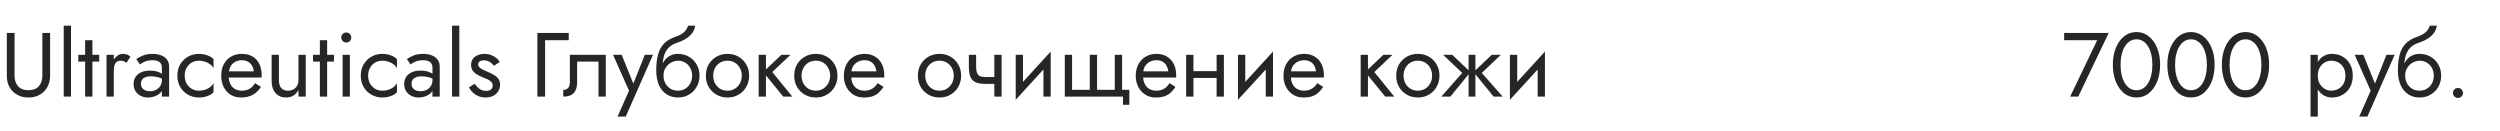
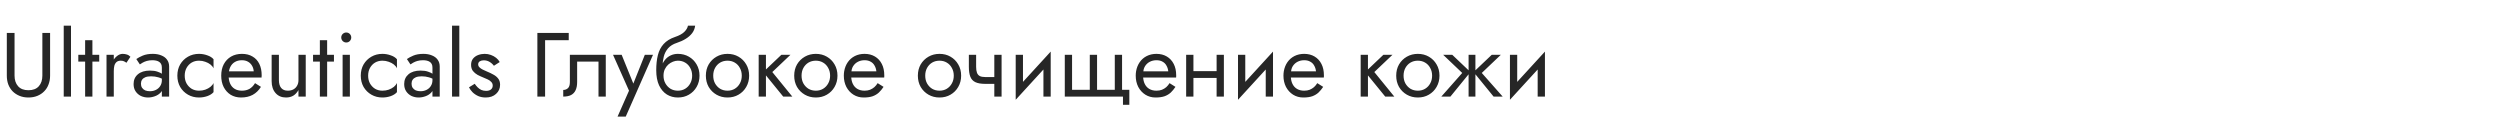
<svg xmlns="http://www.w3.org/2000/svg" width="440" height="23" viewBox="0 0 440 23" fill="none">
  <path d="M1.2 5.8V13.32C1.2 13.875 1.285 14.387 1.456 14.856C1.637 15.325 1.893 15.731 2.224 16.072C2.565 16.413 2.971 16.68 3.44 16.872C3.909 17.064 4.432 17.16 5.008 17.16C5.584 17.16 6.107 17.064 6.576 16.872C7.045 16.68 7.445 16.413 7.776 16.072C8.117 15.731 8.373 15.325 8.544 14.856C8.725 14.387 8.816 13.875 8.816 13.32V5.8H7.456V13.32C7.456 14.088 7.248 14.707 6.832 15.176C6.416 15.645 5.808 15.88 5.008 15.88C4.208 15.88 3.6 15.645 3.184 15.176C2.768 14.707 2.56 14.088 2.56 13.32V5.8H1.2ZM11.216 4.52V17H12.496V4.52H11.216ZM13.783 9.64V10.84H17.463V9.64H13.783ZM14.983 7.08V17H16.263V7.08H14.983ZM20.027 9.64H18.747V17H20.027V9.64ZM22.251 11.048L22.955 9.992C22.763 9.789 22.549 9.656 22.315 9.592C22.091 9.517 21.846 9.48 21.579 9.48C21.238 9.48 20.901 9.613 20.571 9.88C20.24 10.147 19.968 10.509 19.755 10.968C19.552 11.416 19.451 11.933 19.451 12.52H20.027C20.027 12.168 20.059 11.853 20.123 11.576C20.198 11.299 20.326 11.08 20.507 10.92C20.688 10.76 20.939 10.68 21.259 10.68C21.472 10.68 21.648 10.712 21.787 10.776C21.925 10.829 22.08 10.92 22.251 11.048ZM24.807 14.728C24.807 14.461 24.871 14.232 24.999 14.04C25.127 13.848 25.319 13.699 25.575 13.592C25.842 13.485 26.183 13.432 26.599 13.432C27.047 13.432 27.469 13.491 27.863 13.608C28.258 13.715 28.642 13.896 29.015 14.152V13.4C28.941 13.304 28.797 13.181 28.583 13.032C28.37 12.872 28.082 12.733 27.719 12.616C27.367 12.488 26.925 12.424 26.391 12.424C25.485 12.424 24.775 12.643 24.263 13.08C23.762 13.507 23.511 14.077 23.511 14.792C23.511 15.293 23.629 15.72 23.863 16.072C24.098 16.424 24.407 16.696 24.791 16.888C25.186 17.069 25.607 17.16 26.055 17.16C26.461 17.16 26.866 17.085 27.271 16.936C27.687 16.787 28.034 16.557 28.311 16.248C28.599 15.939 28.743 15.549 28.743 15.08L28.487 14.12C28.487 14.504 28.391 14.845 28.199 15.144C28.018 15.432 27.767 15.656 27.447 15.816C27.138 15.976 26.786 16.056 26.391 16.056C26.082 16.056 25.805 16.008 25.559 15.912C25.325 15.805 25.138 15.651 24.999 15.448C24.871 15.245 24.807 15.005 24.807 14.728ZM24.615 11.336C24.733 11.251 24.893 11.149 25.095 11.032C25.298 10.915 25.543 10.813 25.831 10.728C26.13 10.643 26.461 10.6 26.823 10.6C27.047 10.6 27.261 10.621 27.463 10.664C27.666 10.707 27.842 10.776 27.991 10.872C28.151 10.968 28.274 11.101 28.359 11.272C28.445 11.432 28.487 11.64 28.487 11.896V17H29.767V11.72C29.767 11.24 29.645 10.835 29.399 10.504C29.165 10.173 28.829 9.923 28.391 9.752C27.965 9.571 27.463 9.48 26.887 9.48C26.205 9.48 25.618 9.581 25.127 9.784C24.647 9.987 24.269 10.189 23.991 10.392L24.615 11.336ZM32.51 13.32C32.51 12.808 32.617 12.355 32.83 11.96C33.054 11.555 33.353 11.24 33.726 11.016C34.11 10.792 34.542 10.68 35.022 10.68C35.417 10.68 35.785 10.744 36.126 10.872C36.478 10.989 36.782 11.149 37.038 11.352C37.294 11.555 37.476 11.779 37.582 12.024V10.424C37.326 10.125 36.958 9.896 36.478 9.736C36.009 9.565 35.524 9.48 35.022 9.48C34.308 9.48 33.662 9.645 33.086 9.976C32.51 10.307 32.052 10.76 31.71 11.336C31.38 11.912 31.214 12.573 31.214 13.32C31.214 14.056 31.38 14.717 31.71 15.304C32.052 15.88 32.51 16.333 33.086 16.664C33.662 16.995 34.308 17.16 35.022 17.16C35.524 17.16 36.009 17.08 36.478 16.92C36.958 16.749 37.326 16.515 37.582 16.216V14.616C37.476 14.851 37.294 15.075 37.038 15.288C36.782 15.491 36.478 15.656 36.126 15.784C35.785 15.901 35.417 15.96 35.022 15.96C34.542 15.96 34.11 15.848 33.726 15.624C33.353 15.389 33.054 15.075 32.83 14.68C32.617 14.285 32.51 13.832 32.51 13.32ZM42.423 17.16C43.212 17.16 43.895 17.005 44.471 16.696C45.058 16.376 45.543 15.907 45.927 15.288L44.887 14.632C44.62 15.08 44.295 15.416 43.911 15.64C43.527 15.853 43.084 15.96 42.583 15.96C42.082 15.96 41.655 15.853 41.303 15.64C40.951 15.427 40.684 15.117 40.503 14.712C40.322 14.307 40.231 13.816 40.231 13.24C40.242 12.675 40.338 12.2 40.519 11.816C40.711 11.421 40.978 11.123 41.319 10.92C41.671 10.707 42.092 10.6 42.583 10.6C42.999 10.6 43.362 10.691 43.671 10.872C43.98 11.053 44.22 11.304 44.391 11.624C44.572 11.944 44.663 12.323 44.663 12.76C44.663 12.835 44.647 12.931 44.615 13.048C44.583 13.155 44.551 13.235 44.519 13.288L45.031 12.552H39.751V13.64H46.039C46.039 13.619 46.039 13.571 46.039 13.496C46.05 13.411 46.055 13.331 46.055 13.256C46.055 12.477 45.916 11.805 45.639 11.24C45.362 10.675 44.962 10.243 44.439 9.944C43.927 9.635 43.308 9.48 42.583 9.48C41.858 9.48 41.218 9.64 40.663 9.96C40.119 10.28 39.692 10.728 39.383 11.304C39.084 11.88 38.935 12.552 38.935 13.32C38.935 14.077 39.079 14.744 39.367 15.32C39.666 15.896 40.076 16.349 40.599 16.68C41.132 17 41.74 17.16 42.423 17.16ZM49.089 14.12V9.64H47.809V14.28C47.809 15.155 48.039 15.853 48.497 16.376C48.956 16.899 49.569 17.16 50.337 17.16C50.828 17.16 51.255 17.053 51.617 16.84C51.98 16.616 52.284 16.285 52.529 15.848V17H53.809V9.64H52.529V14.12C52.529 14.483 52.449 14.803 52.289 15.08C52.14 15.357 51.921 15.576 51.633 15.736C51.356 15.885 51.031 15.96 50.657 15.96C50.145 15.96 49.756 15.8 49.489 15.48C49.223 15.16 49.089 14.707 49.089 14.12ZM55.096 9.64V10.84H58.776V9.64H55.096ZM56.296 7.08V17H57.576V7.08H56.296ZM60.059 6.6C60.059 6.835 60.145 7.043 60.315 7.224C60.497 7.395 60.705 7.48 60.939 7.48C61.185 7.48 61.393 7.395 61.563 7.224C61.734 7.043 61.819 6.835 61.819 6.6C61.819 6.355 61.734 6.147 61.563 5.976C61.393 5.805 61.185 5.72 60.939 5.72C60.705 5.72 60.497 5.805 60.315 5.976C60.145 6.147 60.059 6.355 60.059 6.6ZM60.299 9.64V17H61.579V9.64H60.299ZM64.792 13.32C64.792 12.808 64.898 12.355 65.112 11.96C65.336 11.555 65.634 11.24 66.008 11.016C66.392 10.792 66.824 10.68 67.304 10.68C67.698 10.68 68.066 10.744 68.408 10.872C68.76 10.989 69.064 11.149 69.32 11.352C69.576 11.555 69.757 11.779 69.864 12.024V10.424C69.608 10.125 69.24 9.896 68.76 9.736C68.29 9.565 67.805 9.48 67.304 9.48C66.589 9.48 65.944 9.645 65.368 9.976C64.792 10.307 64.333 10.76 63.992 11.336C63.661 11.912 63.496 12.573 63.496 13.32C63.496 14.056 63.661 14.717 63.992 15.304C64.333 15.88 64.792 16.333 65.368 16.664C65.944 16.995 66.589 17.16 67.304 17.16C67.805 17.16 68.29 17.08 68.76 16.92C69.24 16.749 69.608 16.515 69.864 16.216V14.616C69.757 14.851 69.576 15.075 69.32 15.288C69.064 15.491 68.76 15.656 68.408 15.784C68.066 15.901 67.698 15.96 67.304 15.96C66.824 15.96 66.392 15.848 66.008 15.624C65.634 15.389 65.336 15.075 65.112 14.68C64.898 14.285 64.792 13.832 64.792 13.32ZM72.432 14.728C72.432 14.461 72.496 14.232 72.624 14.04C72.752 13.848 72.944 13.699 73.2 13.592C73.467 13.485 73.808 13.432 74.224 13.432C74.672 13.432 75.094 13.491 75.488 13.608C75.883 13.715 76.267 13.896 76.64 14.152V13.4C76.566 13.304 76.422 13.181 76.208 13.032C75.995 12.872 75.707 12.733 75.344 12.616C74.992 12.488 74.55 12.424 74.016 12.424C73.11 12.424 72.4 12.643 71.888 13.08C71.387 13.507 71.136 14.077 71.136 14.792C71.136 15.293 71.254 15.72 71.488 16.072C71.723 16.424 72.032 16.696 72.416 16.888C72.811 17.069 73.232 17.16 73.68 17.16C74.086 17.16 74.491 17.085 74.896 16.936C75.312 16.787 75.659 16.557 75.936 16.248C76.224 15.939 76.368 15.549 76.368 15.08L76.112 14.12C76.112 14.504 76.016 14.845 75.824 15.144C75.643 15.432 75.392 15.656 75.072 15.816C74.763 15.976 74.411 16.056 74.016 16.056C73.707 16.056 73.43 16.008 73.184 15.912C72.95 15.805 72.763 15.651 72.624 15.448C72.496 15.245 72.432 15.005 72.432 14.728ZM72.24 11.336C72.358 11.251 72.518 11.149 72.72 11.032C72.923 10.915 73.168 10.813 73.456 10.728C73.755 10.643 74.086 10.6 74.448 10.6C74.672 10.6 74.886 10.621 75.088 10.664C75.291 10.707 75.467 10.776 75.616 10.872C75.776 10.968 75.899 11.101 75.984 11.272C76.07 11.432 76.112 11.64 76.112 11.896V17H77.392V11.72C77.392 11.24 77.27 10.835 77.024 10.504C76.79 10.173 76.454 9.923 76.016 9.752C75.59 9.571 75.088 9.48 74.512 9.48C73.83 9.48 73.243 9.581 72.752 9.784C72.272 9.987 71.894 10.189 71.616 10.392L72.24 11.336ZM79.559 4.52V17H80.839V4.52H79.559ZM83.551 14.744L82.543 15.368C82.681 15.656 82.884 15.939 83.151 16.216C83.428 16.493 83.764 16.723 84.159 16.904C84.553 17.075 84.996 17.16 85.487 17.16C86.244 17.16 86.852 16.947 87.311 16.52C87.78 16.093 88.015 15.56 88.015 14.92C88.015 14.483 87.908 14.125 87.695 13.848C87.492 13.571 87.215 13.336 86.863 13.144C86.511 12.941 86.121 12.755 85.695 12.584C85.439 12.477 85.194 12.365 84.959 12.248C84.724 12.131 84.532 11.997 84.383 11.848C84.234 11.699 84.159 11.528 84.159 11.336C84.159 11.091 84.255 10.909 84.447 10.792C84.639 10.675 84.868 10.616 85.135 10.616C85.519 10.616 85.86 10.707 86.159 10.888C86.468 11.069 86.724 11.299 86.927 11.576L87.951 10.92C87.802 10.643 87.594 10.397 87.327 10.184C87.06 9.971 86.751 9.8 86.399 9.672C86.058 9.544 85.689 9.48 85.295 9.48C84.9 9.48 84.516 9.549 84.143 9.688C83.78 9.827 83.481 10.04 83.247 10.328C83.023 10.616 82.911 10.979 82.911 11.416C82.911 11.843 83.017 12.2 83.231 12.488C83.455 12.765 83.727 12.995 84.047 13.176C84.377 13.347 84.703 13.496 85.023 13.624C85.311 13.731 85.583 13.848 85.839 13.976C86.095 14.093 86.303 14.243 86.463 14.424C86.633 14.595 86.719 14.808 86.719 15.064C86.719 15.352 86.612 15.581 86.399 15.752C86.196 15.912 85.913 15.992 85.551 15.992C85.252 15.992 84.975 15.939 84.719 15.832C84.474 15.715 84.255 15.56 84.063 15.368C83.871 15.176 83.7 14.968 83.551 14.744ZM94.577 5.8V17H95.937V7.08H100.097V5.8H94.577ZM106.617 9.64H100.297V14.44C100.297 14.963 100.179 15.325 99.945 15.528C99.721 15.731 99.449 15.832 99.129 15.832V17C99.683 17 100.142 16.909 100.505 16.728C100.867 16.536 101.134 16.253 101.305 15.88C101.486 15.496 101.577 15.016 101.577 14.44V10.84H105.337V17H106.617V9.64ZM114.931 9.64H113.491L111.219 15.336L111.747 15.4L109.411 9.64H107.891L110.707 15.96L108.691 20.52H110.131L114.931 9.64ZM119.306 10.68C119.786 10.68 120.212 10.792 120.586 11.016C120.97 11.24 121.268 11.555 121.482 11.96C121.706 12.355 121.818 12.808 121.818 13.32C121.818 13.832 121.706 14.285 121.482 14.68C121.268 15.075 120.97 15.389 120.586 15.624C120.212 15.848 119.786 15.96 119.306 15.96C118.826 15.96 118.394 15.848 118.01 15.624C117.636 15.389 117.338 15.075 117.114 14.68C116.89 14.285 116.778 13.832 116.778 13.32L115.498 12.36C115.498 13.416 115.663 14.301 115.993 15.016C116.335 15.731 116.794 16.269 117.37 16.632C117.946 16.984 118.591 17.16 119.306 17.16C120.031 17.16 120.676 16.995 121.242 16.664C121.818 16.333 122.271 15.88 122.602 15.304C122.943 14.717 123.114 14.056 123.114 13.32C123.114 12.573 122.943 11.912 122.602 11.336C122.271 10.76 121.818 10.307 121.242 9.976C120.676 9.645 120.031 9.48 119.306 9.48V10.68ZM116.202 13.32H116.778C116.778 12.893 116.852 12.52 117.002 12.2C117.162 11.869 117.364 11.592 117.61 11.368C117.866 11.144 118.143 10.973 118.442 10.856C118.74 10.739 119.028 10.68 119.306 10.68V9.48C118.847 9.48 118.426 9.571 118.042 9.752C117.668 9.923 117.343 10.173 117.066 10.504C116.788 10.835 116.575 11.24 116.426 11.72C116.276 12.189 116.202 12.723 116.202 13.32ZM115.498 12.36L116.618 13.208V11.56C116.618 11.027 116.687 10.493 116.826 9.96C116.964 9.416 117.215 8.931 117.578 8.504C117.951 8.077 118.468 7.757 119.13 7.544C119.716 7.352 120.239 7.112 120.698 6.824C121.167 6.536 121.546 6.2 121.834 5.816C122.122 5.421 122.292 4.989 122.346 4.52H121.082C121.007 4.904 120.788 5.272 120.426 5.624C120.074 5.965 119.535 6.259 118.81 6.504C117.956 6.792 117.284 7.208 116.794 7.752C116.314 8.285 115.978 8.936 115.786 9.704C115.594 10.472 115.498 11.357 115.498 12.36ZM124.232 13.32C124.232 14.056 124.397 14.717 124.728 15.304C125.069 15.88 125.528 16.333 126.104 16.664C126.68 16.995 127.325 17.16 128.04 17.16C128.765 17.16 129.411 16.995 129.976 16.664C130.552 16.333 131.005 15.88 131.336 15.304C131.677 14.717 131.848 14.056 131.848 13.32C131.848 12.573 131.677 11.912 131.336 11.336C131.005 10.76 130.552 10.307 129.976 9.976C129.411 9.645 128.765 9.48 128.04 9.48C127.325 9.48 126.68 9.645 126.104 9.976C125.528 10.307 125.069 10.76 124.728 11.336C124.397 11.912 124.232 12.573 124.232 13.32ZM125.528 13.32C125.528 12.808 125.635 12.355 125.848 11.96C126.072 11.555 126.371 11.24 126.744 11.016C127.128 10.792 127.56 10.68 128.04 10.68C128.52 10.68 128.947 10.792 129.32 11.016C129.704 11.24 130.003 11.555 130.216 11.96C130.44 12.355 130.552 12.808 130.552 13.32C130.552 13.832 130.44 14.285 130.216 14.68C130.003 15.075 129.704 15.389 129.32 15.624C128.947 15.848 128.52 15.96 128.04 15.96C127.56 15.96 127.128 15.848 126.744 15.624C126.371 15.389 126.072 15.075 125.848 14.68C125.635 14.285 125.528 13.832 125.528 13.32ZM133.526 9.64V17H134.806V9.64H133.526ZM137.526 9.64L134.326 12.68L137.846 17H139.446L135.926 12.68L139.126 9.64H137.526ZM139.779 13.32C139.779 14.056 139.944 14.717 140.275 15.304C140.616 15.88 141.075 16.333 141.651 16.664C142.227 16.995 142.872 17.16 143.587 17.16C144.312 17.16 144.957 16.995 145.523 16.664C146.099 16.333 146.552 15.88 146.883 15.304C147.224 14.717 147.395 14.056 147.395 13.32C147.395 12.573 147.224 11.912 146.883 11.336C146.552 10.76 146.099 10.307 145.523 9.976C144.957 9.645 144.312 9.48 143.587 9.48C142.872 9.48 142.227 9.645 141.651 9.976C141.075 10.307 140.616 10.76 140.275 11.336C139.944 11.912 139.779 12.573 139.779 13.32ZM141.075 13.32C141.075 12.808 141.181 12.355 141.395 11.96C141.619 11.555 141.917 11.24 142.291 11.016C142.675 10.792 143.107 10.68 143.587 10.68C144.067 10.68 144.493 10.792 144.867 11.016C145.251 11.24 145.549 11.555 145.763 11.96C145.987 12.355 146.099 12.808 146.099 13.32C146.099 13.832 145.987 14.285 145.763 14.68C145.549 15.075 145.251 15.389 144.867 15.624C144.493 15.848 144.067 15.96 143.587 15.96C143.107 15.96 142.675 15.848 142.291 15.624C141.917 15.389 141.619 15.075 141.395 14.68C141.181 14.285 141.075 13.832 141.075 13.32ZM149.329 13.64H155.617C155.628 13.576 155.633 13.512 155.633 13.448C155.633 13.384 155.633 13.32 155.633 13.256C155.633 12.477 155.489 11.811 155.201 11.256C154.913 10.691 154.508 10.253 153.985 9.944C153.462 9.635 152.854 9.48 152.161 9.48C151.532 9.48 150.961 9.608 150.449 9.864C149.948 10.12 149.537 10.477 149.217 10.936C148.897 11.395 148.684 11.928 148.577 12.536C148.556 12.664 148.54 12.792 148.529 12.92C148.518 13.048 148.513 13.181 148.513 13.32C148.513 14.056 148.662 14.717 148.961 15.304C149.27 15.88 149.686 16.333 150.209 16.664C150.742 16.995 151.34 17.16 152.001 17.16C152.641 17.16 153.174 17.085 153.601 16.936C154.028 16.776 154.39 16.557 154.689 16.28C154.988 15.992 155.26 15.661 155.505 15.288L154.465 14.632C154.305 14.899 154.113 15.133 153.889 15.336C153.665 15.528 153.409 15.683 153.121 15.8C152.844 15.907 152.524 15.96 152.161 15.96C151.681 15.96 151.265 15.859 150.913 15.656C150.561 15.453 150.289 15.155 150.097 14.76C149.905 14.365 149.809 13.885 149.809 13.32L149.841 12.84C149.841 12.381 149.942 11.987 150.145 11.656C150.358 11.315 150.641 11.053 150.993 10.872C151.345 10.691 151.734 10.6 152.161 10.6C152.588 10.6 152.945 10.685 153.233 10.856C153.532 11.016 153.761 11.245 153.921 11.544C154.092 11.832 154.198 12.168 154.241 12.552H149.329V13.64ZM161.544 13.32C161.544 14.056 161.71 14.717 162.04 15.304C162.382 15.88 162.84 16.333 163.416 16.664C163.992 16.995 164.638 17.16 165.352 17.16C166.078 17.16 166.723 16.995 167.288 16.664C167.864 16.333 168.318 15.88 168.648 15.304C168.99 14.717 169.16 14.056 169.16 13.32C169.16 12.573 168.99 11.912 168.648 11.336C168.318 10.76 167.864 10.307 167.288 9.976C166.723 9.645 166.078 9.48 165.352 9.48C164.638 9.48 163.992 9.645 163.416 9.976C162.84 10.307 162.382 10.76 162.04 11.336C161.71 11.912 161.544 12.573 161.544 13.32ZM162.84 13.32C162.84 12.808 162.947 12.355 163.16 11.96C163.384 11.555 163.683 11.24 164.056 11.016C164.44 10.792 164.872 10.68 165.352 10.68C165.832 10.68 166.259 10.792 166.632 11.016C167.016 11.24 167.315 11.555 167.528 11.96C167.752 12.355 167.864 12.808 167.864 13.32C167.864 13.832 167.752 14.285 167.528 14.68C167.315 15.075 167.016 15.389 166.632 15.624C166.259 15.848 165.832 15.96 165.352 15.96C164.872 15.96 164.44 15.848 164.056 15.624C163.683 15.389 163.384 15.075 163.16 14.68C162.947 14.285 162.84 13.832 162.84 13.32ZM173.399 14.76H175.911V13.56H173.399V14.76ZM174.999 9.64V17H176.279V9.64H174.999ZM171.799 9.64H170.519V11.752C170.519 12.467 170.604 13.048 170.775 13.496C170.945 13.933 171.239 14.253 171.655 14.456C172.081 14.659 172.663 14.76 173.399 14.76V13.56C172.993 13.56 172.673 13.501 172.439 13.384C172.204 13.256 172.039 13.059 171.943 12.792C171.847 12.525 171.799 12.179 171.799 11.752V9.64ZM184.844 10.92L184.924 9.08L178.844 15.72L178.764 17.56L184.844 10.92ZM180.044 9.64H178.764V17.56L180.044 15.8V9.64ZM184.924 9.08L183.644 10.84V17H184.924V9.08ZM193.083 15.8V9.64H191.803V15.8H188.683V9.64H187.403V17H197.643V18.44H198.763V15.8H197.483V9.64H196.203V15.8H193.083ZM200.704 13.64H206.992C207.003 13.576 207.008 13.512 207.008 13.448C207.008 13.384 207.008 13.32 207.008 13.256C207.008 12.477 206.864 11.811 206.576 11.256C206.288 10.691 205.883 10.253 205.36 9.944C204.837 9.635 204.229 9.48 203.536 9.48C202.907 9.48 202.336 9.608 201.824 9.864C201.323 10.12 200.912 10.477 200.592 10.936C200.272 11.395 200.059 11.928 199.952 12.536C199.931 12.664 199.915 12.792 199.904 12.92C199.893 13.048 199.888 13.181 199.888 13.32C199.888 14.056 200.037 14.717 200.336 15.304C200.645 15.88 201.061 16.333 201.584 16.664C202.117 16.995 202.715 17.16 203.376 17.16C204.016 17.16 204.549 17.085 204.976 16.936C205.403 16.776 205.765 16.557 206.064 16.28C206.363 15.992 206.635 15.661 206.88 15.288L205.84 14.632C205.68 14.899 205.488 15.133 205.264 15.336C205.04 15.528 204.784 15.683 204.496 15.8C204.219 15.907 203.899 15.96 203.536 15.96C203.056 15.96 202.64 15.859 202.288 15.656C201.936 15.453 201.664 15.155 201.472 14.76C201.28 14.365 201.184 13.885 201.184 13.32L201.216 12.84C201.216 12.381 201.317 11.987 201.52 11.656C201.733 11.315 202.016 11.053 202.368 10.872C202.72 10.691 203.109 10.6 203.536 10.6C203.963 10.6 204.32 10.685 204.608 10.856C204.907 11.016 205.136 11.245 205.296 11.544C205.467 11.832 205.573 12.168 205.616 12.552H200.704V13.64ZM209.515 13.72H214.955V12.52H209.515V13.72ZM214.123 9.64V17H215.403V9.64H214.123ZM208.763 9.64V17H210.043V9.64H208.763ZM223.969 10.92L224.049 9.08L217.969 15.72L217.889 17.56L223.969 10.92ZM219.169 9.64H217.889V17.56L219.169 15.8V9.64ZM224.049 9.08L222.769 10.84V17H224.049V9.08ZM226.704 13.64H232.992C233.003 13.576 233.008 13.512 233.008 13.448C233.008 13.384 233.008 13.32 233.008 13.256C233.008 12.477 232.864 11.811 232.576 11.256C232.288 10.691 231.883 10.253 231.36 9.944C230.837 9.635 230.229 9.48 229.536 9.48C228.907 9.48 228.336 9.608 227.824 9.864C227.323 10.12 226.912 10.477 226.592 10.936C226.272 11.395 226.059 11.928 225.952 12.536C225.931 12.664 225.915 12.792 225.904 12.92C225.893 13.048 225.888 13.181 225.888 13.32C225.888 14.056 226.037 14.717 226.336 15.304C226.645 15.88 227.061 16.333 227.584 16.664C228.117 16.995 228.715 17.16 229.376 17.16C230.016 17.16 230.549 17.085 230.976 16.936C231.403 16.776 231.765 16.557 232.064 16.28C232.363 15.992 232.635 15.661 232.88 15.288L231.84 14.632C231.68 14.899 231.488 15.133 231.264 15.336C231.04 15.528 230.784 15.683 230.496 15.8C230.219 15.907 229.899 15.96 229.536 15.96C229.056 15.96 228.64 15.859 228.288 15.656C227.936 15.453 227.664 15.155 227.472 14.76C227.28 14.365 227.184 13.885 227.184 13.32L227.216 12.84C227.216 12.381 227.317 11.987 227.52 11.656C227.733 11.315 228.016 11.053 228.368 10.872C228.72 10.691 229.109 10.6 229.536 10.6C229.963 10.6 230.32 10.685 230.608 10.856C230.907 11.016 231.136 11.245 231.296 11.544C231.467 11.832 231.573 12.168 231.616 12.552H226.704V13.64ZM239.479 9.64V17H240.759V9.64H239.479ZM243.479 9.64L240.279 12.68L243.799 17H245.399L241.879 12.68L245.079 9.64H243.479ZM245.732 13.32C245.732 14.056 245.897 14.717 246.228 15.304C246.569 15.88 247.028 16.333 247.604 16.664C248.18 16.995 248.825 17.16 249.54 17.16C250.265 17.16 250.911 16.995 251.476 16.664C252.052 16.333 252.505 15.88 252.836 15.304C253.177 14.717 253.348 14.056 253.348 13.32C253.348 12.573 253.177 11.912 252.836 11.336C252.505 10.76 252.052 10.307 251.476 9.976C250.911 9.645 250.265 9.48 249.54 9.48C248.825 9.48 248.18 9.645 247.604 9.976C247.028 10.307 246.569 10.76 246.228 11.336C245.897 11.912 245.732 12.573 245.732 13.32ZM247.028 13.32C247.028 12.808 247.135 12.355 247.348 11.96C247.572 11.555 247.871 11.24 248.244 11.016C248.628 10.792 249.06 10.68 249.54 10.68C250.02 10.68 250.447 10.792 250.82 11.016C251.204 11.24 251.503 11.555 251.716 11.96C251.94 12.355 252.052 12.808 252.052 13.32C252.052 13.832 251.94 14.285 251.716 14.68C251.503 15.075 251.204 15.389 250.82 15.624C250.447 15.848 250.02 15.96 249.54 15.96C249.06 15.96 248.628 15.848 248.244 15.624C247.871 15.389 247.572 15.075 247.348 14.68C247.135 14.285 247.028 13.832 247.028 13.32ZM262.552 9.64L259.352 12.68L262.872 17H264.472L260.792 12.84L264.152 9.64H262.552ZM259.672 9.64H258.472V17H259.672V9.64ZM255.592 9.64H253.992L257.352 12.84L253.672 17H255.272L258.792 12.68L255.592 9.64ZM271.829 10.92L271.909 9.08L265.829 15.72L265.749 17.56L271.829 10.92ZM267.029 9.64H265.749V17.56L267.029 15.8V9.64ZM271.909 9.08L270.629 10.84V17H271.909V9.08Z" fill="#262626" />
-   <path d="M363.293 7.08H369.101L364.349 17H365.773L371.133 5.8H363.293V7.08ZM373.219 11.4C373.219 10.749 373.283 10.152 373.411 9.608C373.539 9.053 373.725 8.579 373.971 8.184C374.216 7.779 374.509 7.469 374.851 7.256C375.203 7.032 375.592 6.92 376.019 6.92C376.456 6.92 376.845 7.032 377.187 7.256C377.528 7.469 377.821 7.779 378.067 8.184C378.312 8.579 378.499 9.053 378.627 9.608C378.755 10.152 378.819 10.749 378.819 11.4C378.819 12.051 378.755 12.653 378.627 13.208C378.499 13.752 378.312 14.227 378.067 14.632C377.821 15.027 377.528 15.336 377.187 15.56C376.845 15.773 376.456 15.88 376.019 15.88C375.592 15.88 375.203 15.773 374.851 15.56C374.509 15.336 374.216 15.027 373.971 14.632C373.725 14.227 373.539 13.752 373.411 13.208C373.283 12.653 373.219 12.051 373.219 11.4ZM371.859 11.4C371.859 12.52 372.035 13.512 372.387 14.376C372.739 15.24 373.224 15.923 373.843 16.424C374.472 16.915 375.197 17.16 376.019 17.16C376.84 17.16 377.56 16.915 378.179 16.424C378.808 15.923 379.299 15.24 379.651 14.376C380.003 13.512 380.179 12.52 380.179 11.4C380.179 10.28 380.003 9.288 379.651 8.424C379.299 7.56 378.808 6.883 378.179 6.392C377.56 5.891 376.84 5.64 376.019 5.64C375.197 5.64 374.472 5.891 373.843 6.392C373.224 6.883 372.739 7.56 372.387 8.424C372.035 9.288 371.859 10.28 371.859 11.4ZM382.812 11.4C382.812 10.749 382.877 10.152 383.005 9.608C383.133 9.053 383.319 8.579 383.565 8.184C383.81 7.779 384.103 7.469 384.445 7.256C384.797 7.032 385.186 6.92 385.613 6.92C386.05 6.92 386.439 7.032 386.781 7.256C387.122 7.469 387.415 7.779 387.661 8.184C387.906 8.579 388.093 9.053 388.221 9.608C388.349 10.152 388.413 10.749 388.413 11.4C388.413 12.051 388.349 12.653 388.221 13.208C388.093 13.752 387.906 14.227 387.661 14.632C387.415 15.027 387.122 15.336 386.781 15.56C386.439 15.773 386.05 15.88 385.613 15.88C385.186 15.88 384.797 15.773 384.445 15.56C384.103 15.336 383.81 15.027 383.565 14.632C383.319 14.227 383.133 13.752 383.005 13.208C382.877 12.653 382.812 12.051 382.812 11.4ZM381.453 11.4C381.453 12.52 381.629 13.512 381.981 14.376C382.333 15.24 382.818 15.923 383.437 16.424C384.066 16.915 384.791 17.16 385.613 17.16C386.434 17.16 387.154 16.915 387.773 16.424C388.402 15.923 388.893 15.24 389.245 14.376C389.597 13.512 389.773 12.52 389.773 11.4C389.773 10.28 389.597 9.288 389.245 8.424C388.893 7.56 388.402 6.883 387.773 6.392C387.154 5.891 386.434 5.64 385.613 5.64C384.791 5.64 384.066 5.891 383.437 6.392C382.818 6.883 382.333 7.56 381.981 8.424C381.629 9.288 381.453 10.28 381.453 11.4ZM392.406 11.4C392.406 10.749 392.47 10.152 392.598 9.608C392.726 9.053 392.913 8.579 393.158 8.184C393.404 7.779 393.697 7.469 394.038 7.256C394.39 7.032 394.78 6.92 395.206 6.92C395.644 6.92 396.033 7.032 396.374 7.256C396.716 7.469 397.009 7.779 397.254 8.184C397.5 8.579 397.686 9.053 397.814 9.608C397.942 10.152 398.006 10.749 398.006 11.4C398.006 12.051 397.942 12.653 397.814 13.208C397.686 13.752 397.5 14.227 397.254 14.632C397.009 15.027 396.716 15.336 396.374 15.56C396.033 15.773 395.644 15.88 395.206 15.88C394.78 15.88 394.39 15.773 394.038 15.56C393.697 15.336 393.404 15.027 393.158 14.632C392.913 14.227 392.726 13.752 392.598 13.208C392.47 12.653 392.406 12.051 392.406 11.4ZM391.046 11.4C391.046 12.52 391.222 13.512 391.574 14.376C391.926 15.24 392.412 15.923 393.03 16.424C393.66 16.915 394.385 17.16 395.206 17.16C396.028 17.16 396.748 16.915 397.366 16.424C397.996 15.923 398.486 15.24 398.838 14.376C399.19 13.512 399.366 12.52 399.366 11.4C399.366 10.28 399.19 9.288 398.838 8.424C398.486 7.56 397.996 6.883 397.366 6.392C396.748 5.891 396.028 5.64 395.206 5.64C394.385 5.64 393.66 5.891 393.03 6.392C392.412 6.883 391.926 7.56 391.574 8.424C391.222 9.288 391.046 10.28 391.046 11.4Z" fill="#262626" />
-   <path d="M407.931 20.52V9.64H406.651V20.52H407.931ZM414.091 13.32C414.091 12.52 413.926 11.837 413.595 11.272C413.265 10.696 412.822 10.253 412.267 9.944C411.723 9.635 411.115 9.48 410.443 9.48C409.835 9.48 409.297 9.635 408.827 9.944C408.369 10.253 408.006 10.696 407.739 11.272C407.483 11.837 407.355 12.52 407.355 13.32C407.355 14.109 407.483 14.792 407.739 15.368C408.006 15.944 408.369 16.387 408.827 16.696C409.297 17.005 409.835 17.16 410.443 17.16C411.115 17.16 411.723 17.005 412.267 16.696C412.822 16.387 413.265 15.944 413.595 15.368C413.926 14.792 414.091 14.109 414.091 13.32ZM412.795 13.32C412.795 13.885 412.678 14.365 412.443 14.76C412.219 15.155 411.915 15.453 411.531 15.656C411.158 15.859 410.742 15.96 410.283 15.96C409.91 15.96 409.542 15.859 409.179 15.656C408.817 15.453 408.518 15.155 408.283 14.76C408.049 14.365 407.931 13.885 407.931 13.32C407.931 12.755 408.049 12.275 408.283 11.88C408.518 11.485 408.817 11.187 409.179 10.984C409.542 10.781 409.91 10.68 410.283 10.68C410.742 10.68 411.158 10.781 411.531 10.984C411.915 11.187 412.219 11.485 412.443 11.88C412.678 12.275 412.795 12.755 412.795 13.32ZM421.462 9.64H420.022L417.75 15.336L418.278 15.4L415.942 9.64H414.422L417.238 15.96L415.222 20.52H416.662L421.462 9.64ZM425.837 10.68C426.317 10.68 426.743 10.792 427.117 11.016C427.501 11.24 427.799 11.555 428.013 11.96C428.237 12.355 428.349 12.808 428.349 13.32C428.349 13.832 428.237 14.285 428.013 14.68C427.799 15.075 427.501 15.389 427.117 15.624C426.743 15.848 426.317 15.96 425.837 15.96C425.357 15.96 424.925 15.848 424.541 15.624C424.167 15.389 423.869 15.075 423.645 14.68C423.421 14.285 423.309 13.832 423.309 13.32L422.029 12.36C422.029 13.416 422.194 14.301 422.525 15.016C422.866 15.731 423.325 16.269 423.901 16.632C424.477 16.984 425.122 17.16 425.837 17.16C426.562 17.16 427.207 16.995 427.773 16.664C428.349 16.333 428.802 15.88 429.133 15.304C429.474 14.717 429.645 14.056 429.645 13.32C429.645 12.573 429.474 11.912 429.133 11.336C428.802 10.76 428.349 10.307 427.773 9.976C427.207 9.645 426.562 9.48 425.837 9.48V10.68ZM422.733 13.32H423.309C423.309 12.893 423.383 12.52 423.533 12.2C423.693 11.869 423.895 11.592 424.141 11.368C424.397 11.144 424.674 10.973 424.973 10.856C425.271 10.739 425.559 10.68 425.837 10.68V9.48C425.378 9.48 424.957 9.571 424.573 9.752C424.199 9.923 423.874 10.173 423.597 10.504C423.319 10.835 423.106 11.24 422.957 11.72C422.807 12.189 422.733 12.723 422.733 13.32ZM422.029 12.36L423.149 13.208V11.56C423.149 11.027 423.218 10.493 423.357 9.96C423.495 9.416 423.746 8.931 424.109 8.504C424.482 8.077 424.999 7.757 425.661 7.544C426.247 7.352 426.77 7.112 427.229 6.824C427.698 6.536 428.077 6.2 428.365 5.816C428.653 5.421 428.823 4.989 428.877 4.52H427.613C427.538 4.904 427.319 5.272 426.957 5.624C426.605 5.965 426.066 6.259 425.341 6.504C424.487 6.792 423.815 7.208 423.325 7.752C422.845 8.285 422.509 8.936 422.317 9.704C422.125 10.472 422.029 11.357 422.029 12.36ZM431.723 16.36C431.723 16.595 431.808 16.803 431.979 16.984C432.16 17.155 432.368 17.24 432.603 17.24C432.848 17.24 433.056 17.155 433.227 16.984C433.398 16.803 433.483 16.595 433.483 16.36C433.483 16.115 433.398 15.907 433.227 15.736C433.056 15.565 432.848 15.48 432.603 15.48C432.368 15.48 432.16 15.565 431.979 15.736C431.808 15.907 431.723 16.115 431.723 16.36Z" fill="#262626" />
</svg>